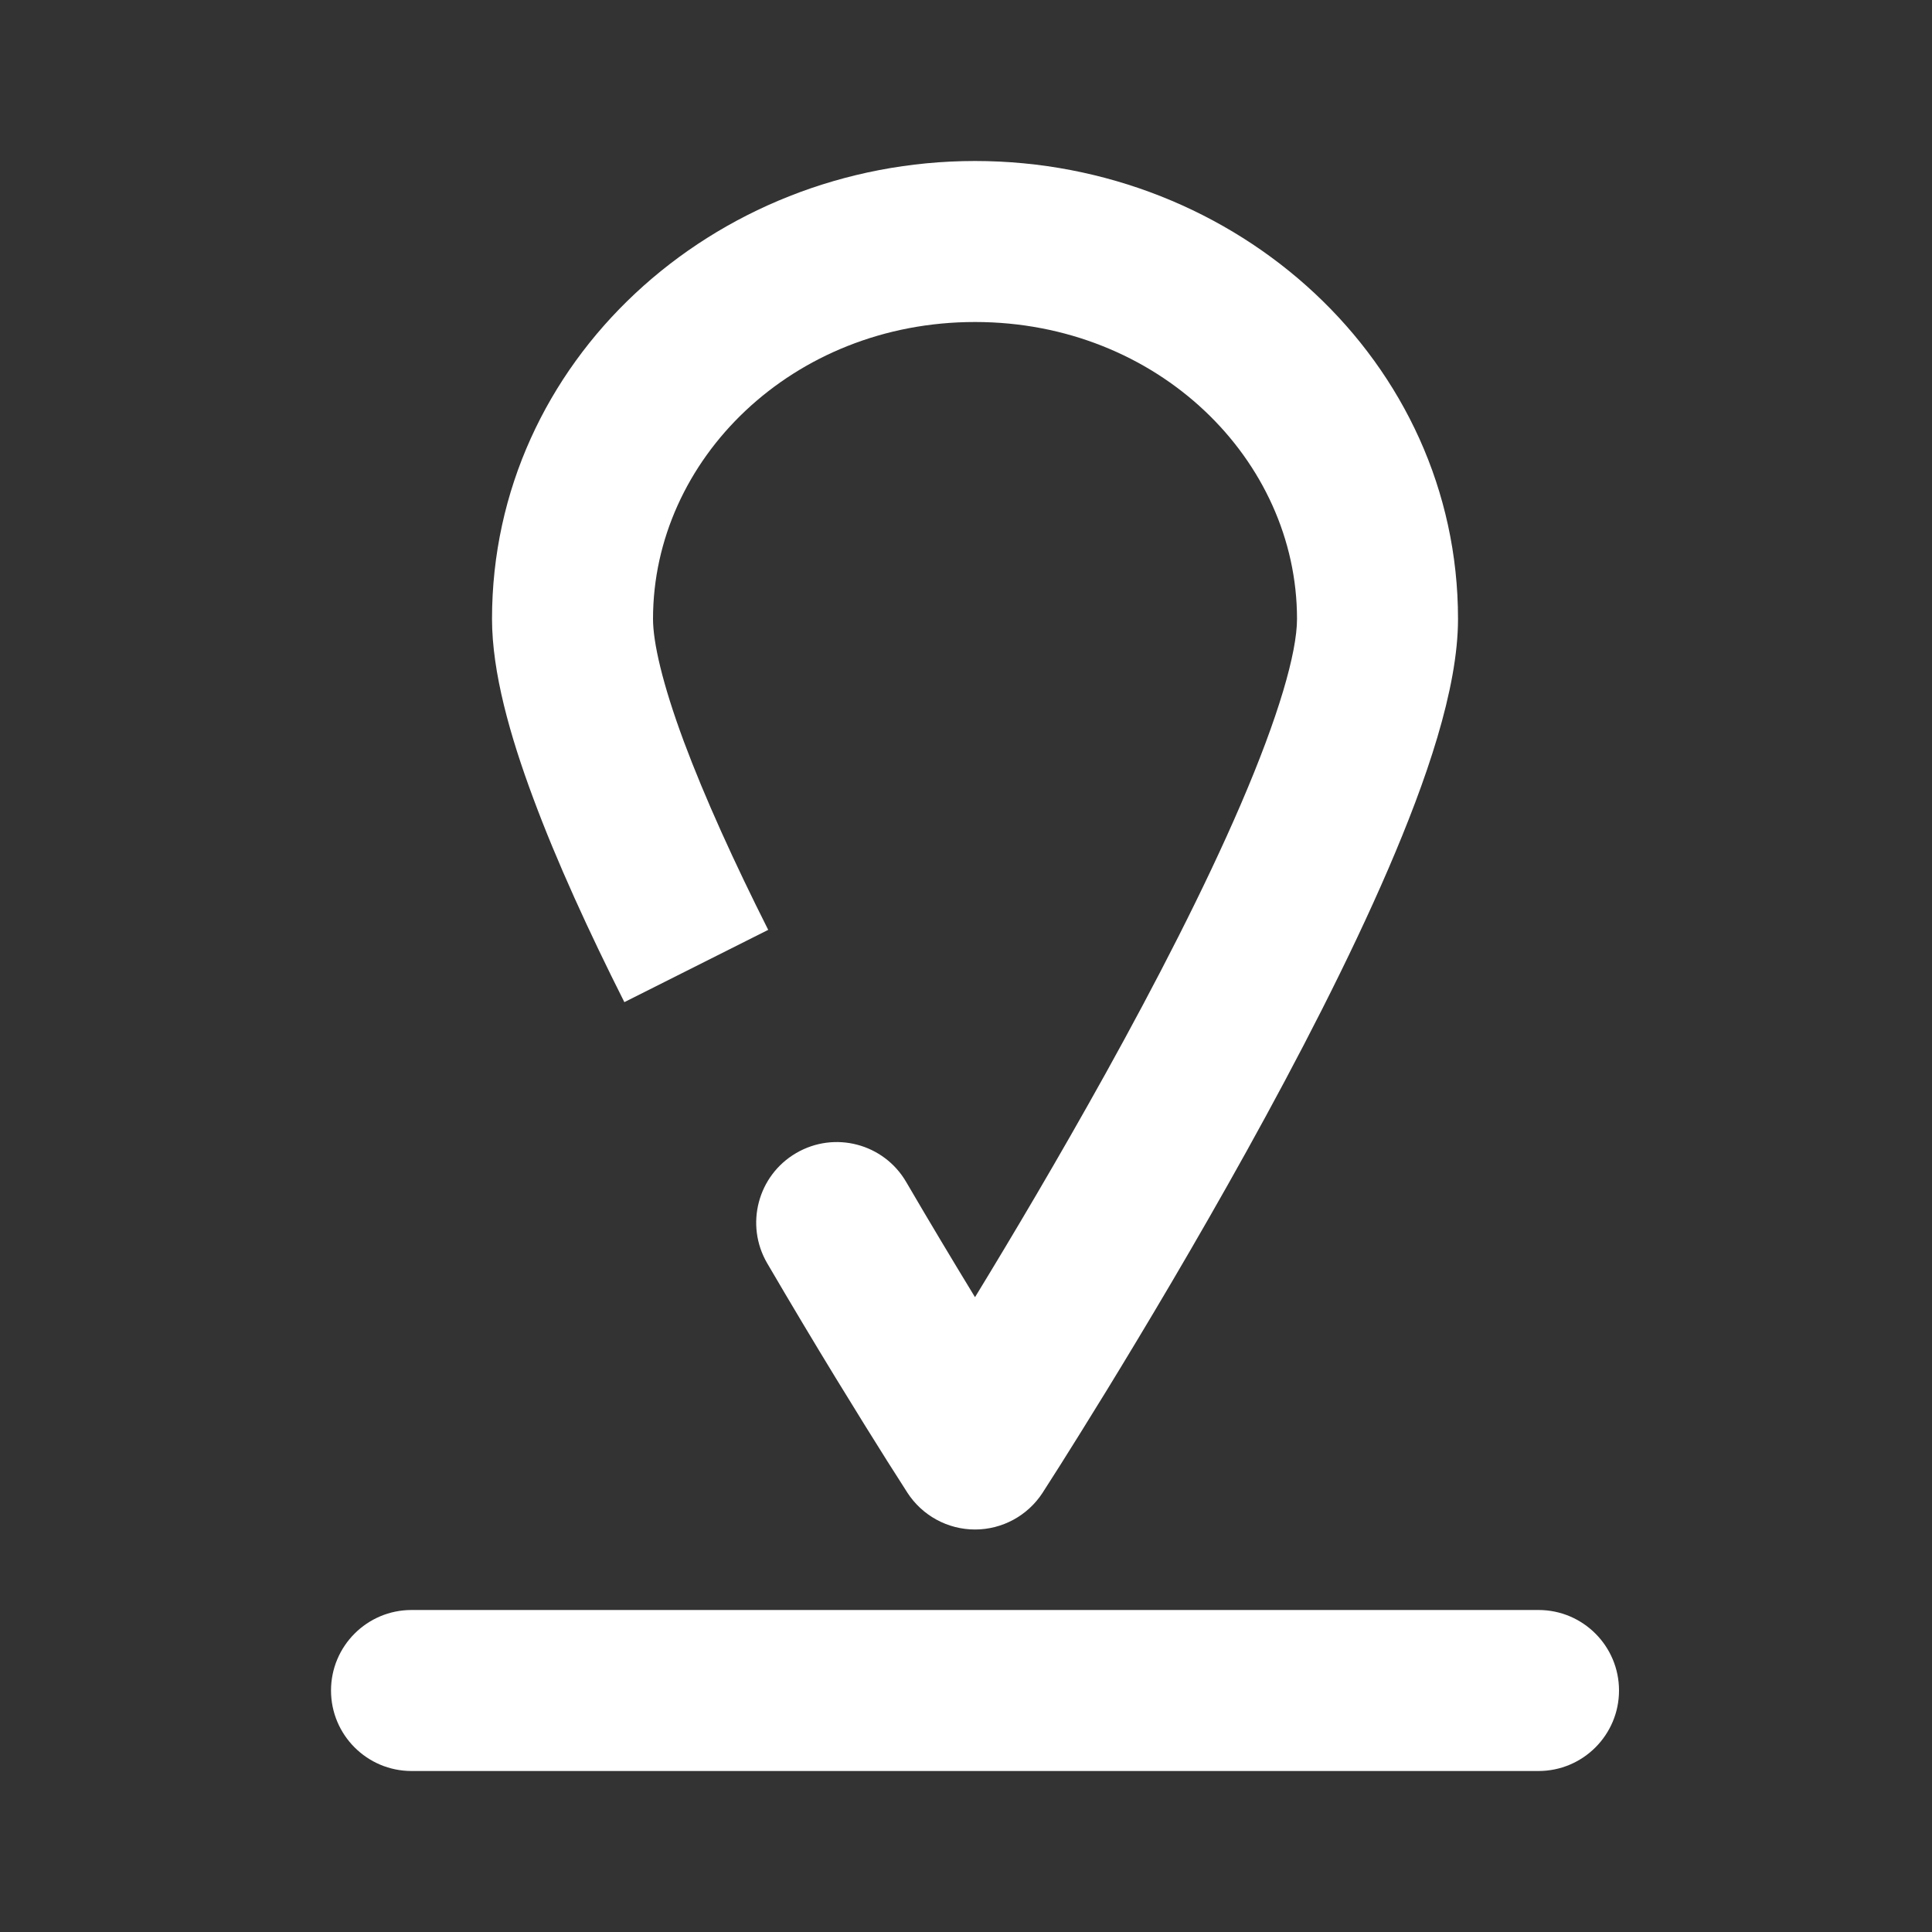
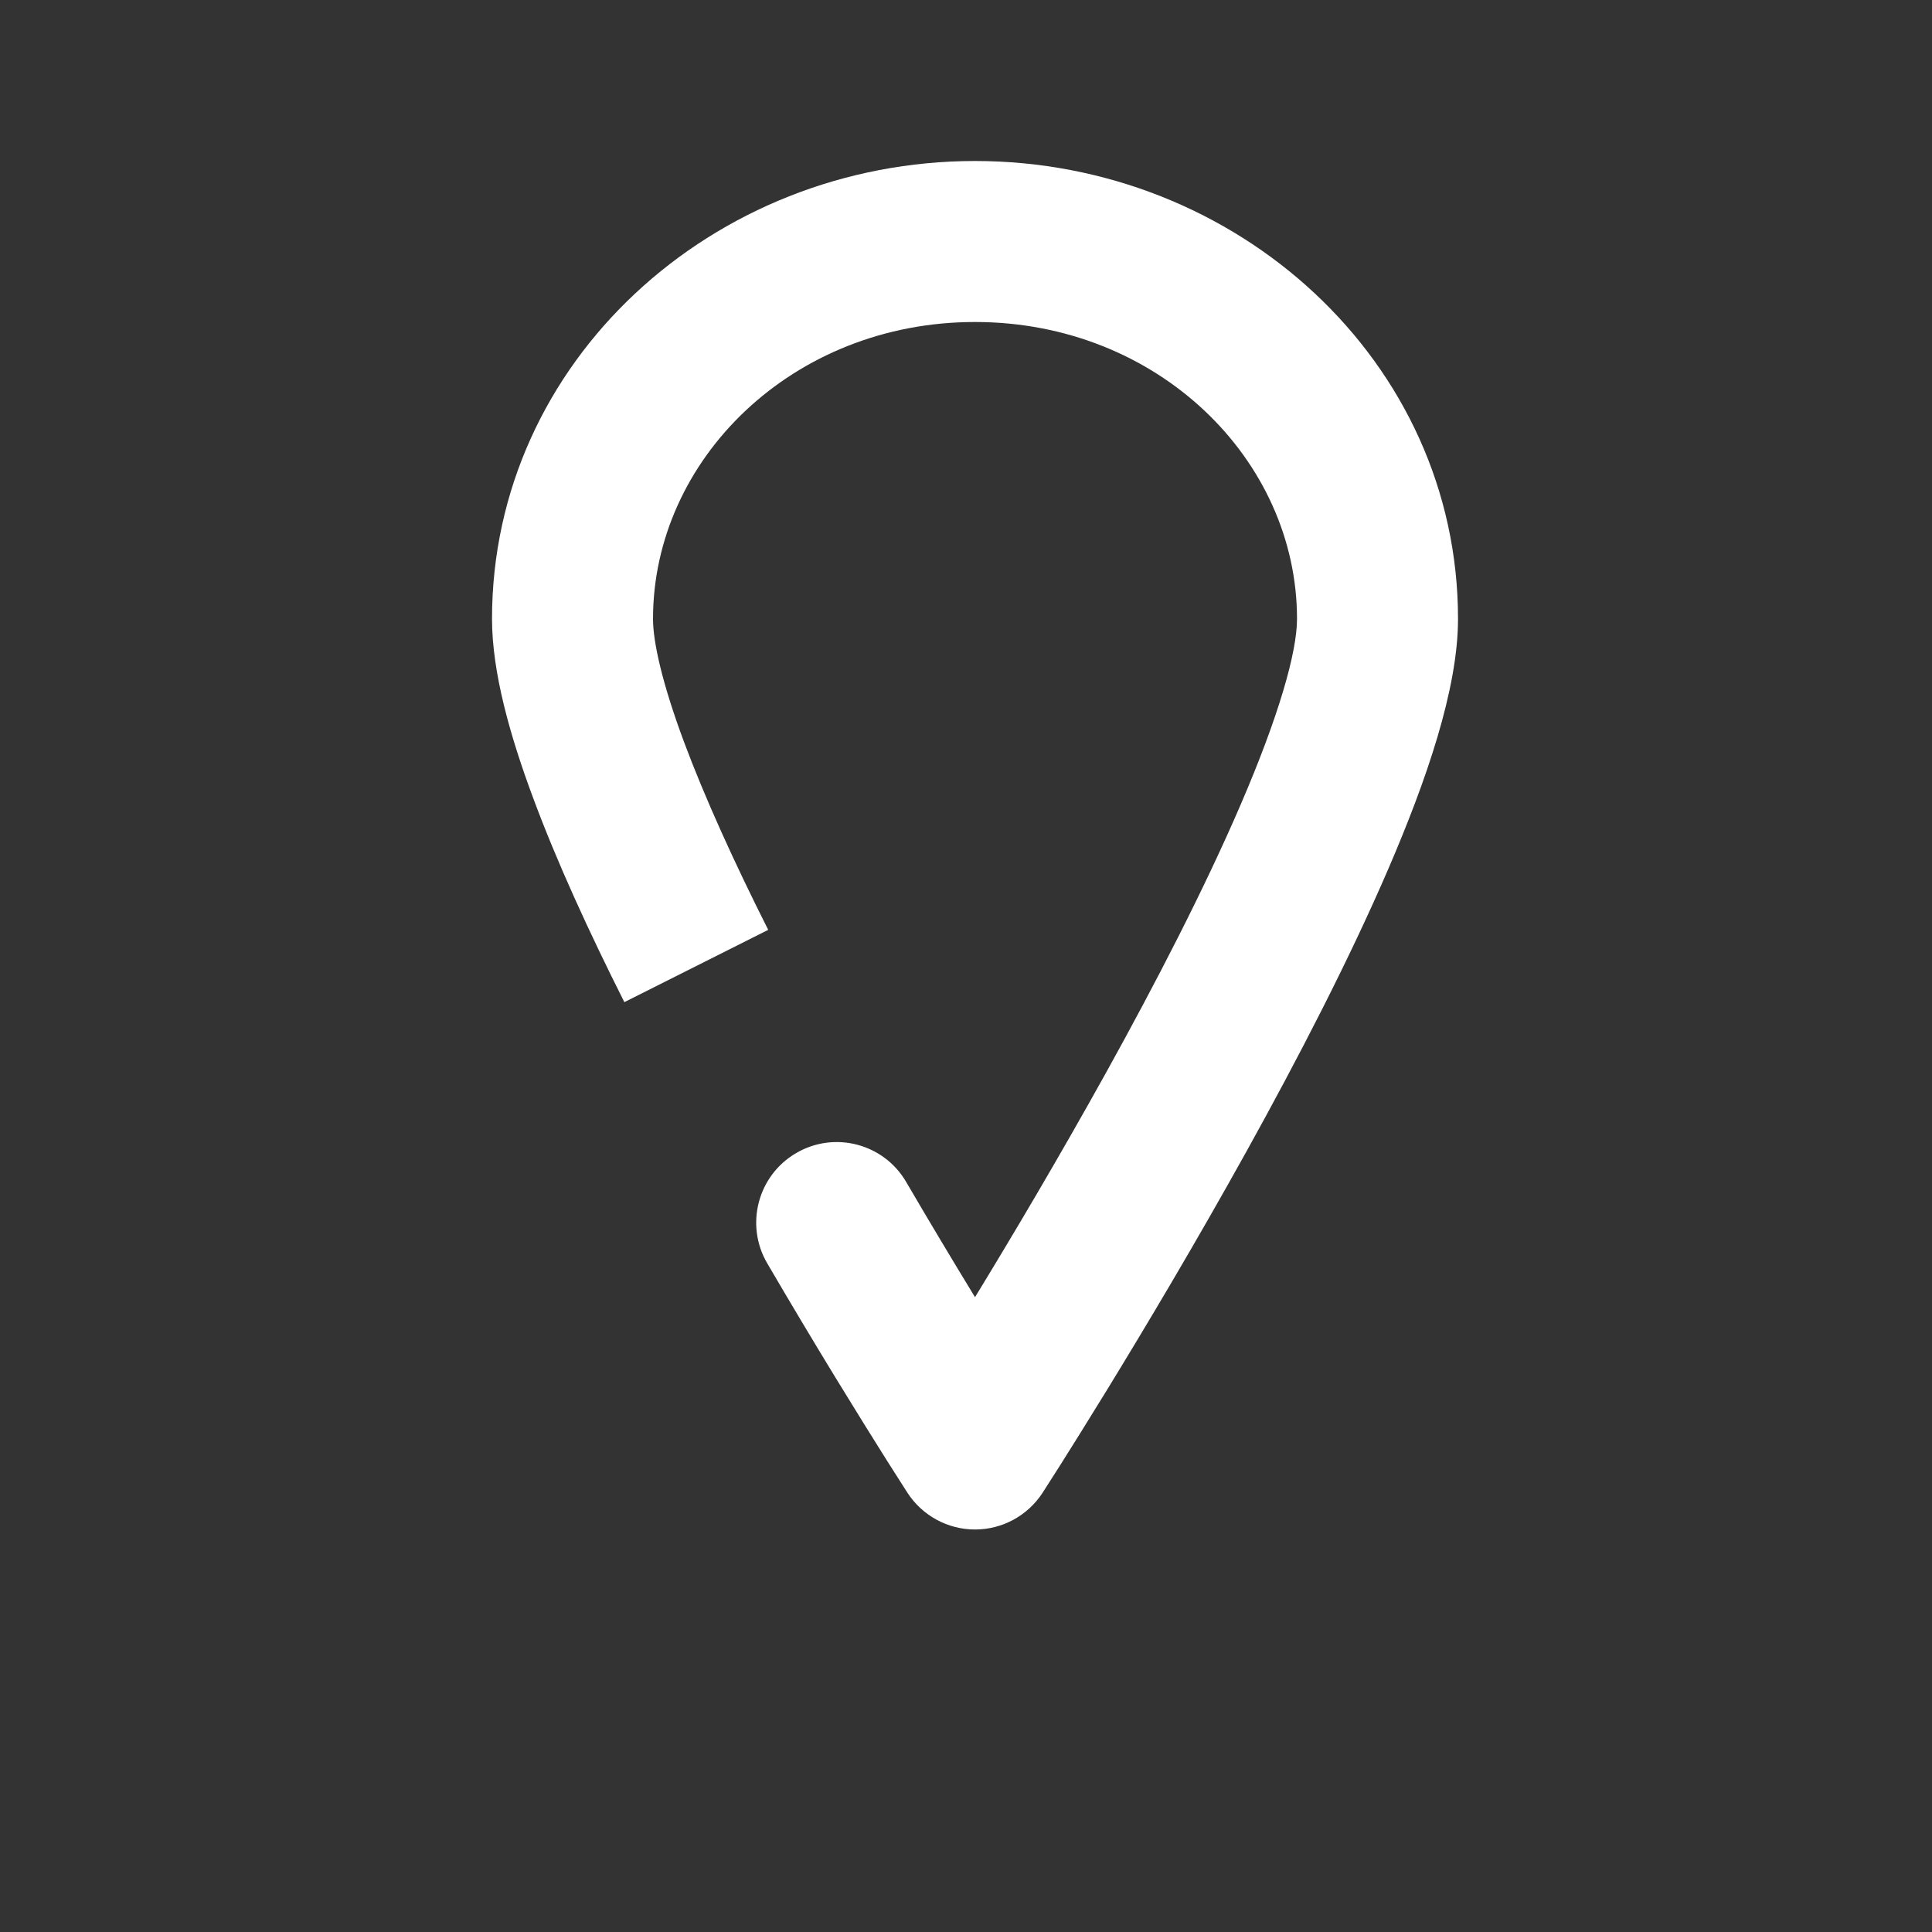
<svg xmlns="http://www.w3.org/2000/svg" width="24" height="24" viewBox="0 0 24 24" fill="none">
  <rect x="0" y="0" width="24" height="24" fill="#333333" stroke="none" />
  <path fill-rule="evenodd" clip-rule="evenodd" d="M8.112 7.688C8.112 5.711 9.841 4 12.112 4C14.383 4 16.112 5.711 16.112 7.688C16.112 8.106 15.883 8.902 15.412 9.995C14.962 11.04 14.355 12.216 13.737 13.33C13.152 14.384 12.567 15.369 12.112 16.114L12.087 16.073C11.841 15.669 11.557 15.197 11.257 14.683C10.979 14.206 10.367 14.045 9.89 14.324C9.413 14.602 9.252 15.215 9.53 15.692C9.838 16.219 10.128 16.702 10.38 17.115C10.644 17.547 10.866 17.903 11.023 18.152C11.101 18.276 11.163 18.373 11.206 18.439L11.255 18.516L11.268 18.536L11.272 18.543C11.457 18.828 11.773 19 12.112 19C12.451 19 12.767 18.828 12.952 18.543L12.967 18.519L13.01 18.452C13.048 18.393 13.102 18.307 13.172 18.198C13.311 17.978 13.508 17.662 13.746 17.275C14.219 16.503 14.852 15.443 15.486 14.3C16.119 13.159 16.762 11.918 17.249 10.787C17.715 9.704 18.112 8.563 18.112 7.688C18.112 4.487 15.364 2 12.112 2C8.86 2 6.112 4.487 6.112 7.688C6.112 8.353 6.337 9.145 6.622 9.91C6.916 10.704 7.318 11.579 7.756 12.449L9.543 11.551C9.122 10.715 8.756 9.911 8.496 9.214C8.226 8.488 8.112 7.977 8.112 7.688ZM12.952 18.543C12.952 18.543 12.951 18.543 12.112 18L12.952 18.543Z" fill="#FFFFFF" />
-   <path d="M5.112 20C4.56 20 4.112 20.448 4.112 21C4.112 21.552 4.56 22 5.112 22H19.112C19.664 22 20.112 21.552 20.112 21C20.112 20.448 19.664 20 19.112 20H5.112Z" fill="#FFFFFF" />
</svg>